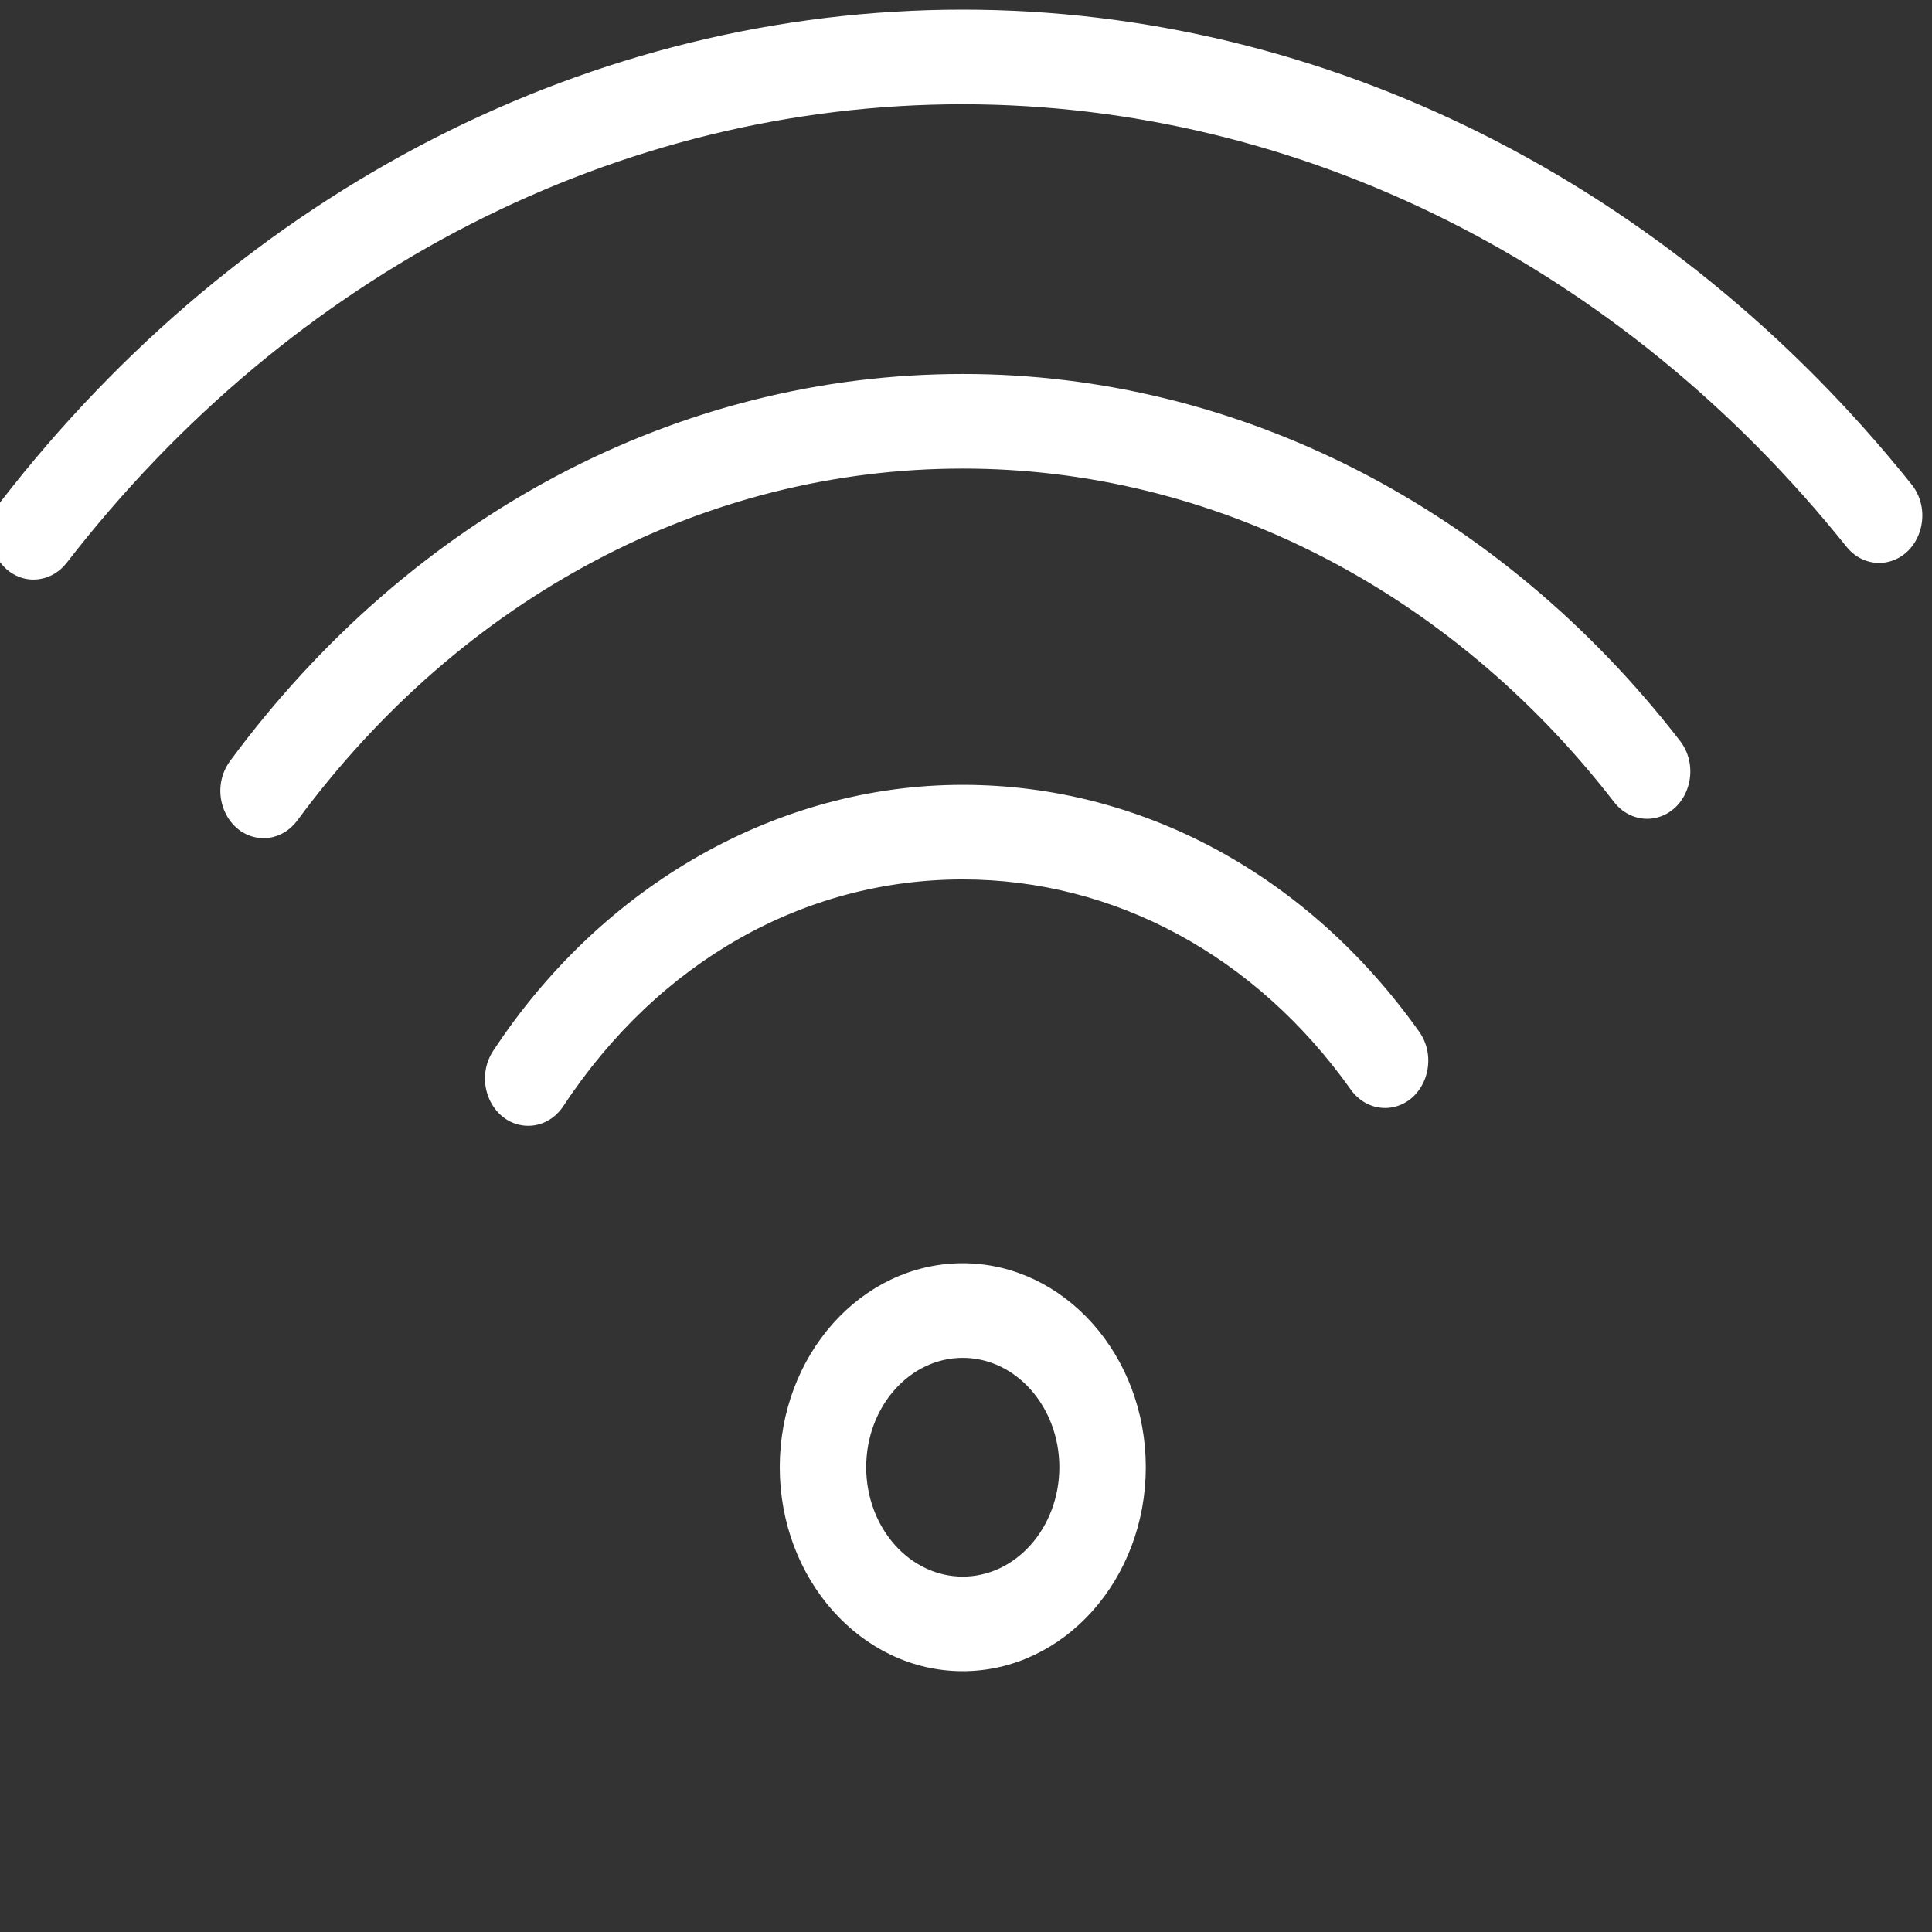
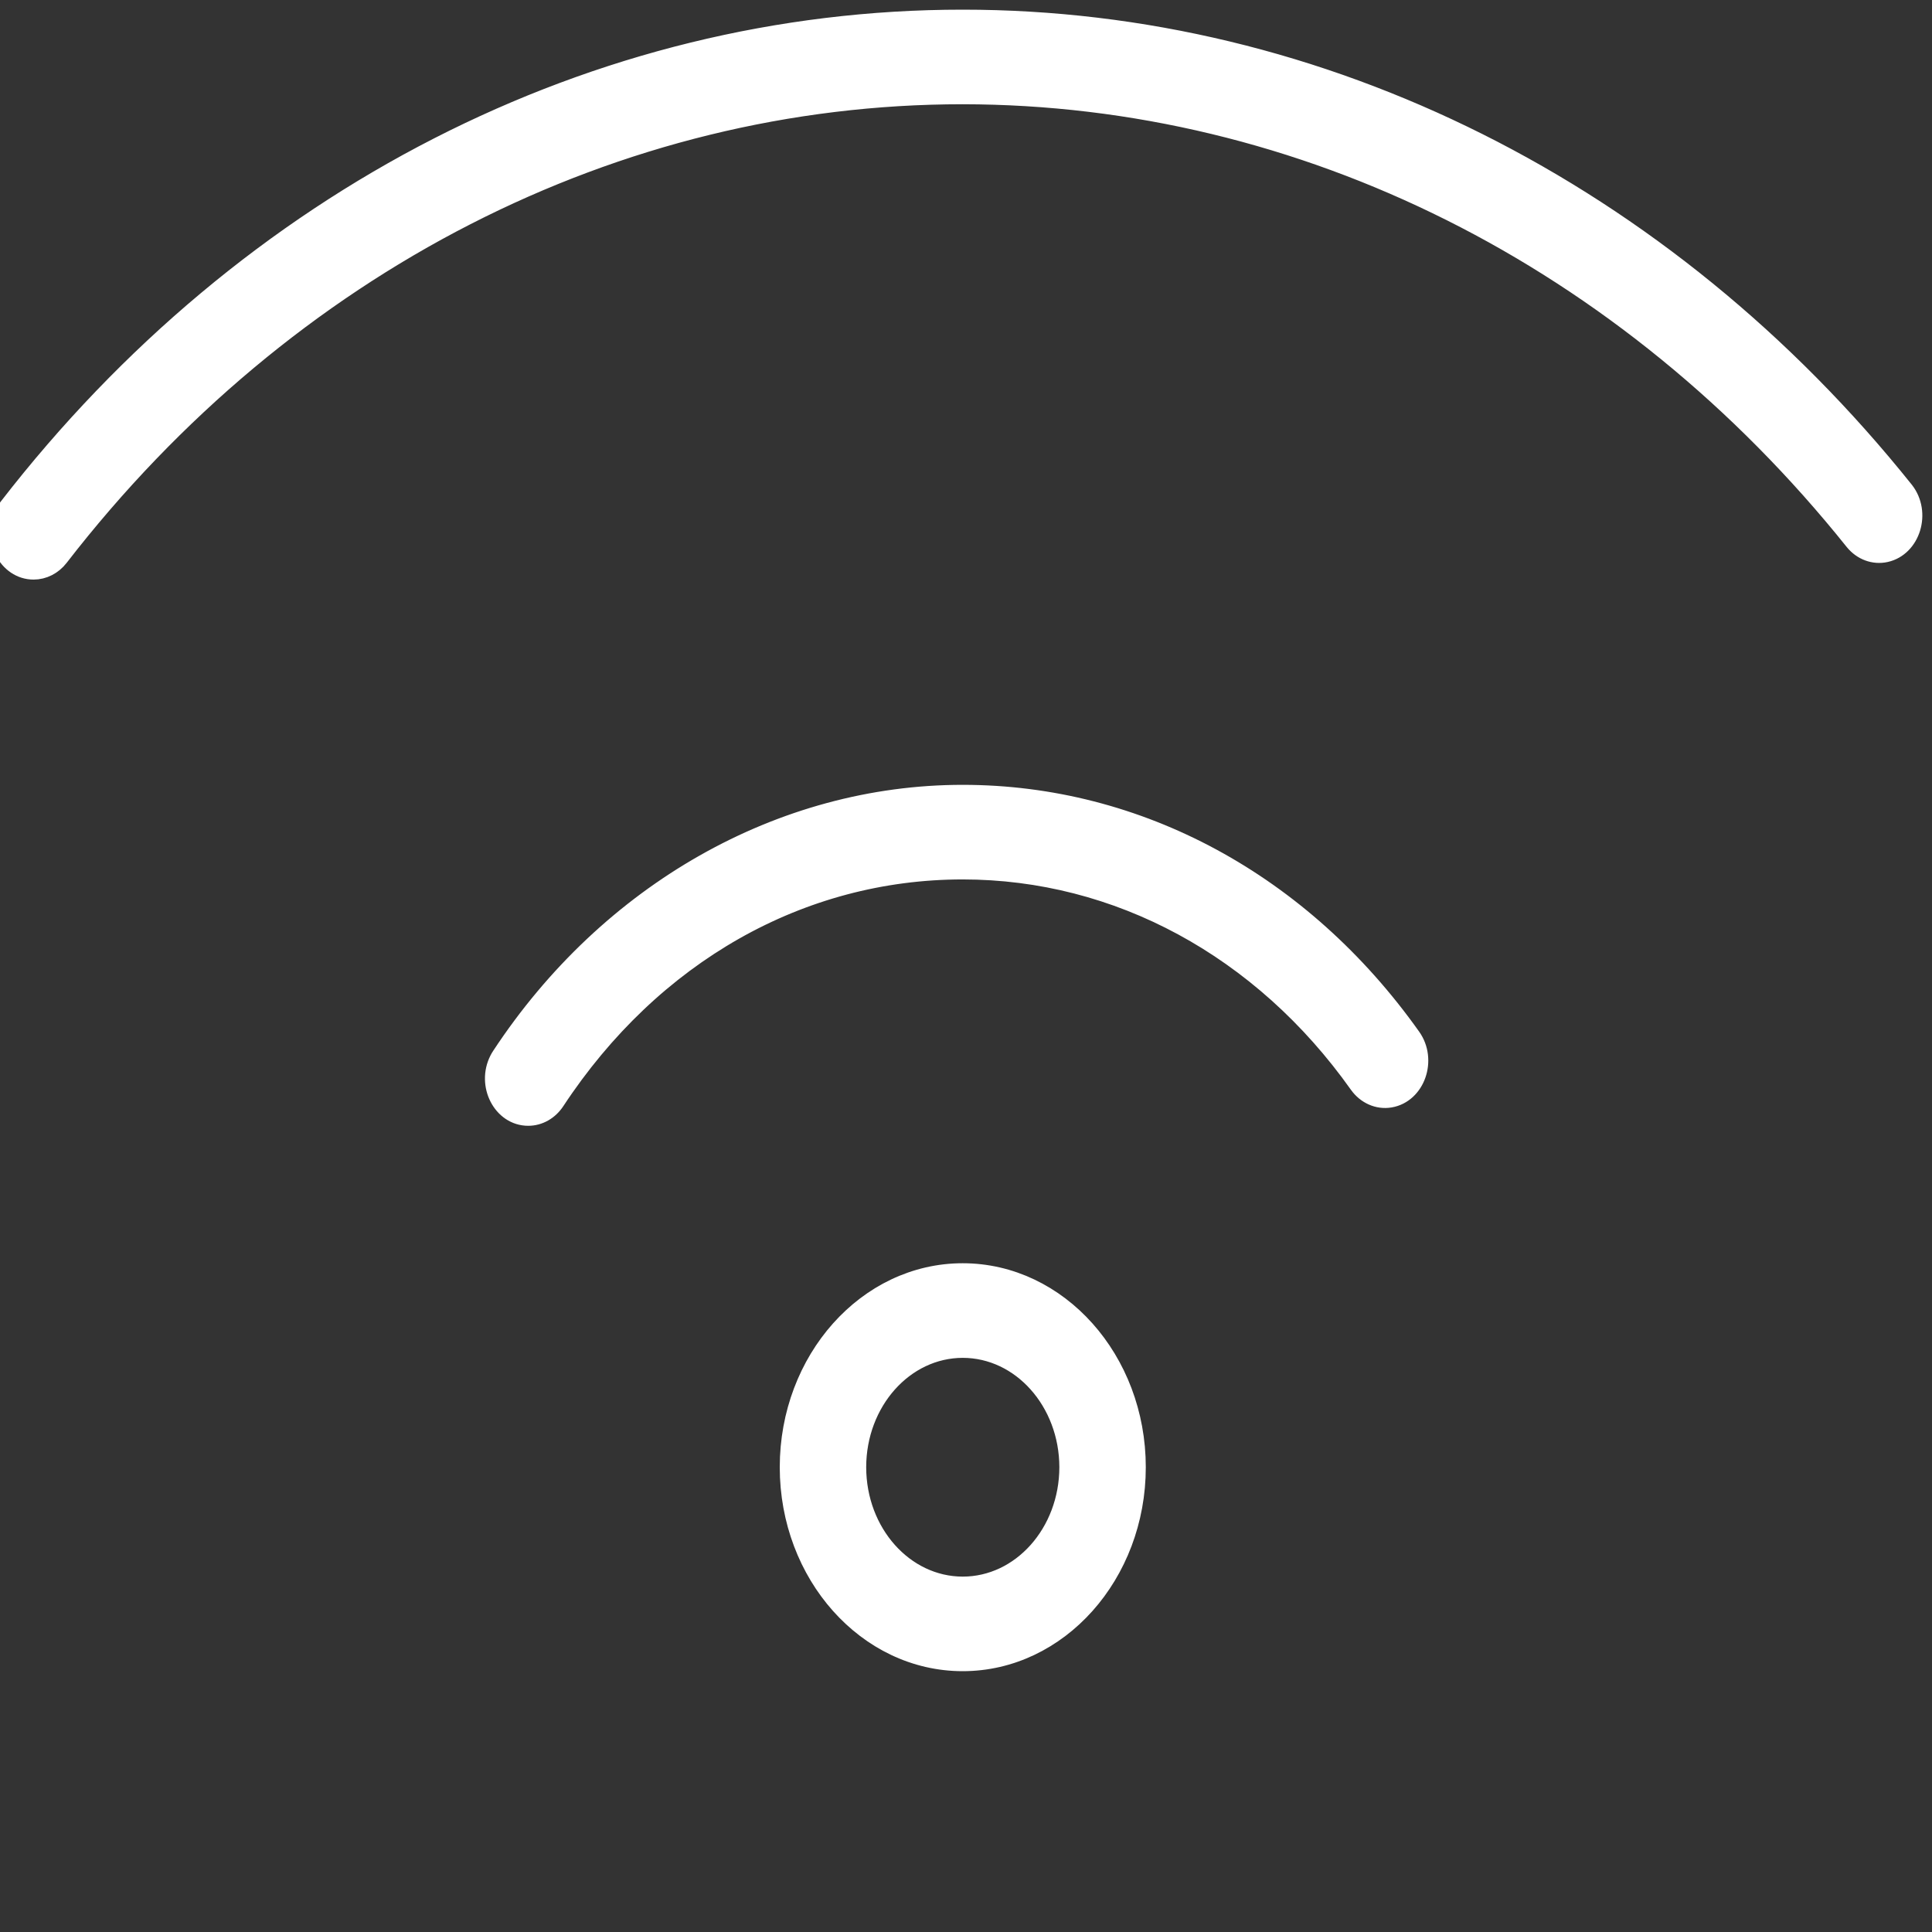
<svg xmlns="http://www.w3.org/2000/svg" viewBox="0 0 100.00 100.00" data-guides="{&quot;vertical&quot;:[],&quot;horizontal&quot;:[]}">
  <rect x="0" y="0" width="100.00" height="100.00" fill="#333333" stroke="none" />
  <defs />
  <path fill="#ffffff" stroke="#ffffff" fill-opacity="1" stroke-width="1" stroke-opacity="1" alignment-baseline="baseline" baseline-shift="baseline" color="rgb(51, 51, 51)" fill-rule="evenodd" id="tSvg14507014c5a" title="Path 13" d="M49.829 86C44.883 86 40.86 81.488 40.86 75.943C40.86 70.397 44.883 65.885 49.829 65.885C54.779 65.885 58.806 70.397 58.806 75.943C58.806 81.488 54.779 86 49.829 86ZM49.829 69.782C46.795 69.786 44.337 72.543 44.334 75.944C44.338 79.346 46.796 82.102 49.829 82.105C52.864 82.105 55.326 79.348 55.332 75.944C55.327 72.54 52.865 69.783 49.829 69.782ZM27.34 57.771C26.004 57.771 25.168 56.149 25.836 54.851C25.869 54.787 25.905 54.725 25.945 54.666C31.526 46.186 40.456 41.123 49.83 41.123C58.918 41.123 67.38 45.703 73.048 53.688C73.881 54.862 73.269 56.606 71.946 56.828C71.332 56.931 70.716 56.658 70.329 56.114C65.326 49.062 57.853 45.019 49.83 45.019C41.431 45.019 33.743 49.379 28.739 56.98C28.411 57.478 27.892 57.772 27.34 57.771Z" />
-   <path fill="#ffffff" stroke="#ffffff" fill-opacity="1" stroke-width="1" stroke-opacity="1" alignment-baseline="baseline" baseline-shift="baseline" color="rgb(51, 51, 51)" fill-rule="evenodd" id="tSvg14cfebeeaf1" title="Path 14" d="M13.643 42.883C12.306 42.882 11.471 41.258 12.14 39.96C12.188 39.866 12.244 39.777 12.305 39.694C21.601 27.087 35.277 19.858 49.828 19.858C63.927 19.854 77.332 26.715 86.568 38.661C87.442 39.797 86.891 41.567 85.577 41.847C84.971 41.976 84.35 41.735 83.944 41.214C75.369 30.121 62.921 23.75 49.829 23.754C36.318 23.754 23.617 30.468 14.983 42.177C14.653 42.625 14.161 42.885 13.643 42.883Z" />
  <path fill="#ffffff" stroke="#ffffff" fill-opacity="1" stroke-width="1" stroke-opacity="1" alignment-baseline="baseline" baseline-shift="baseline" color="rgb(51, 51, 51)" fill-rule="evenodd" id="tSvg1db32a1ebf" title="Path 15" d="M1.738 29.499C0.401 29.498 -0.433 27.874 0.236 26.576C0.291 26.469 0.355 26.368 0.428 26.275C12.851 10.219 30.874 0.998 49.83 1C68.397 1 86.162 9.897 98.57 25.408C99.449 26.538 98.908 28.312 97.596 28.601C97.004 28.731 96.393 28.507 95.984 28.01C84.219 13.313 67.442 4.911 49.831 4.896C31.882 4.894 14.816 13.625 3.053 28.829C2.722 29.255 2.242 29.499 1.738 29.499Z" />
</svg>